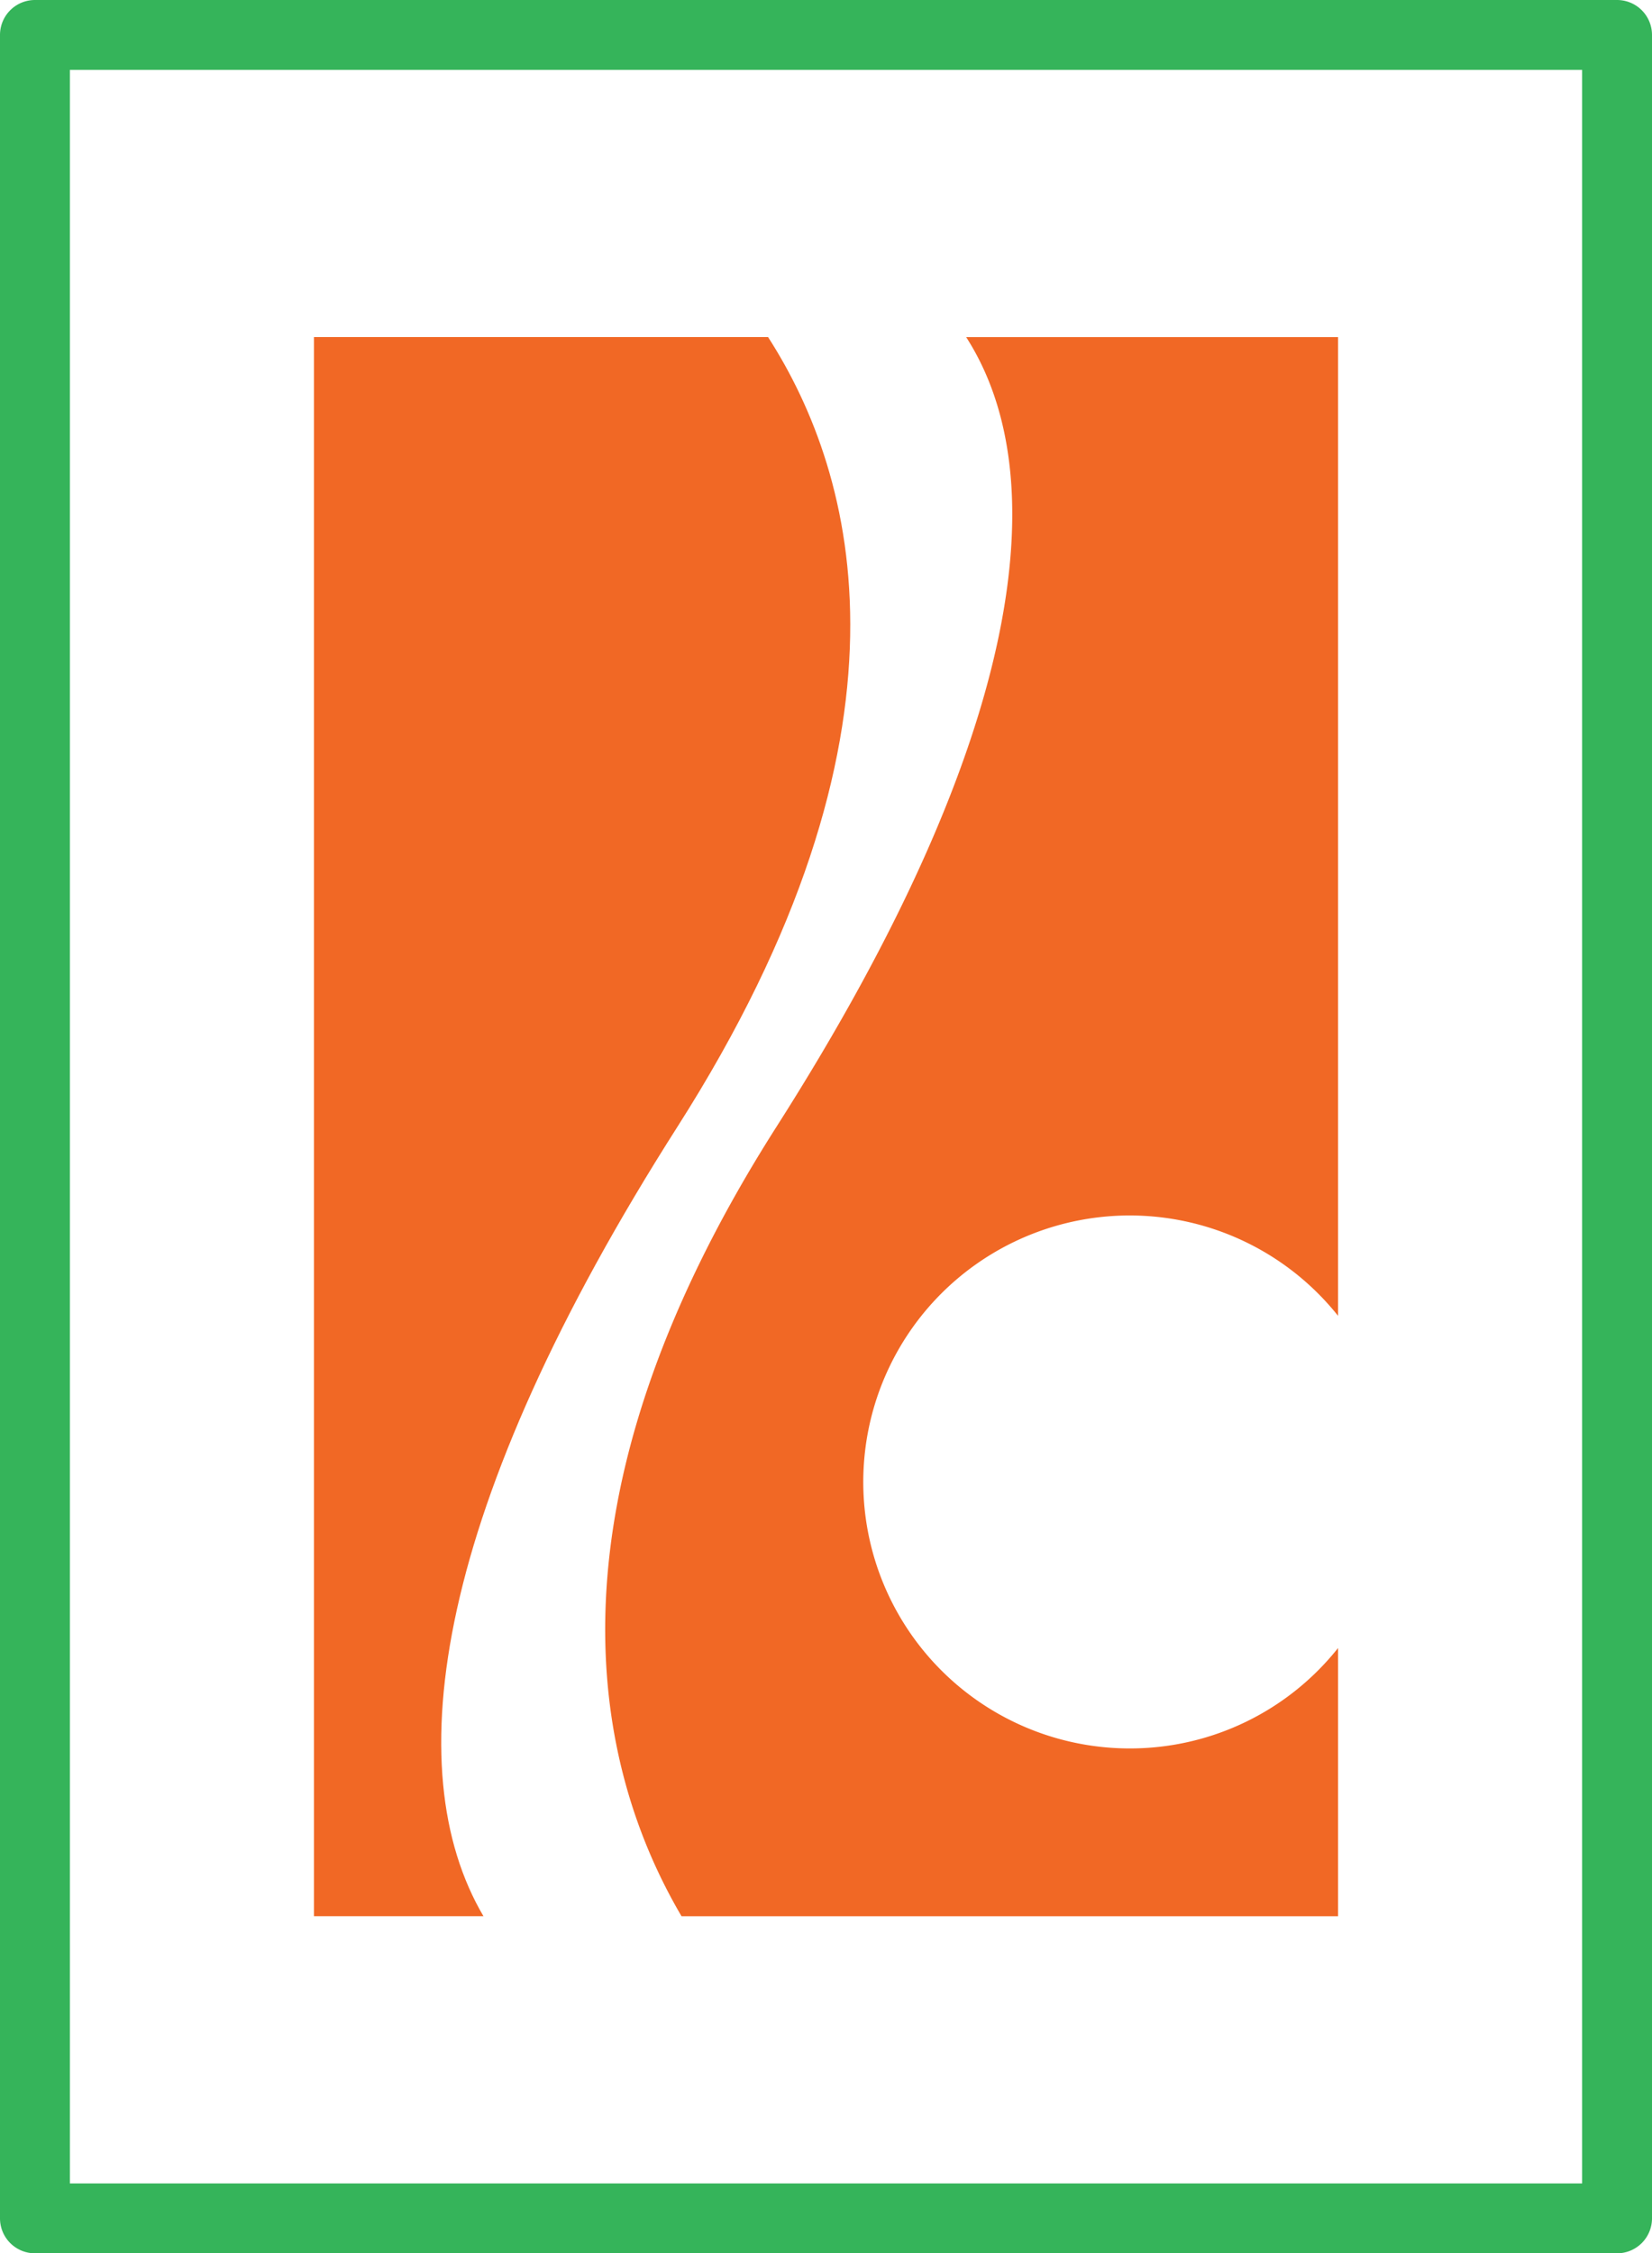
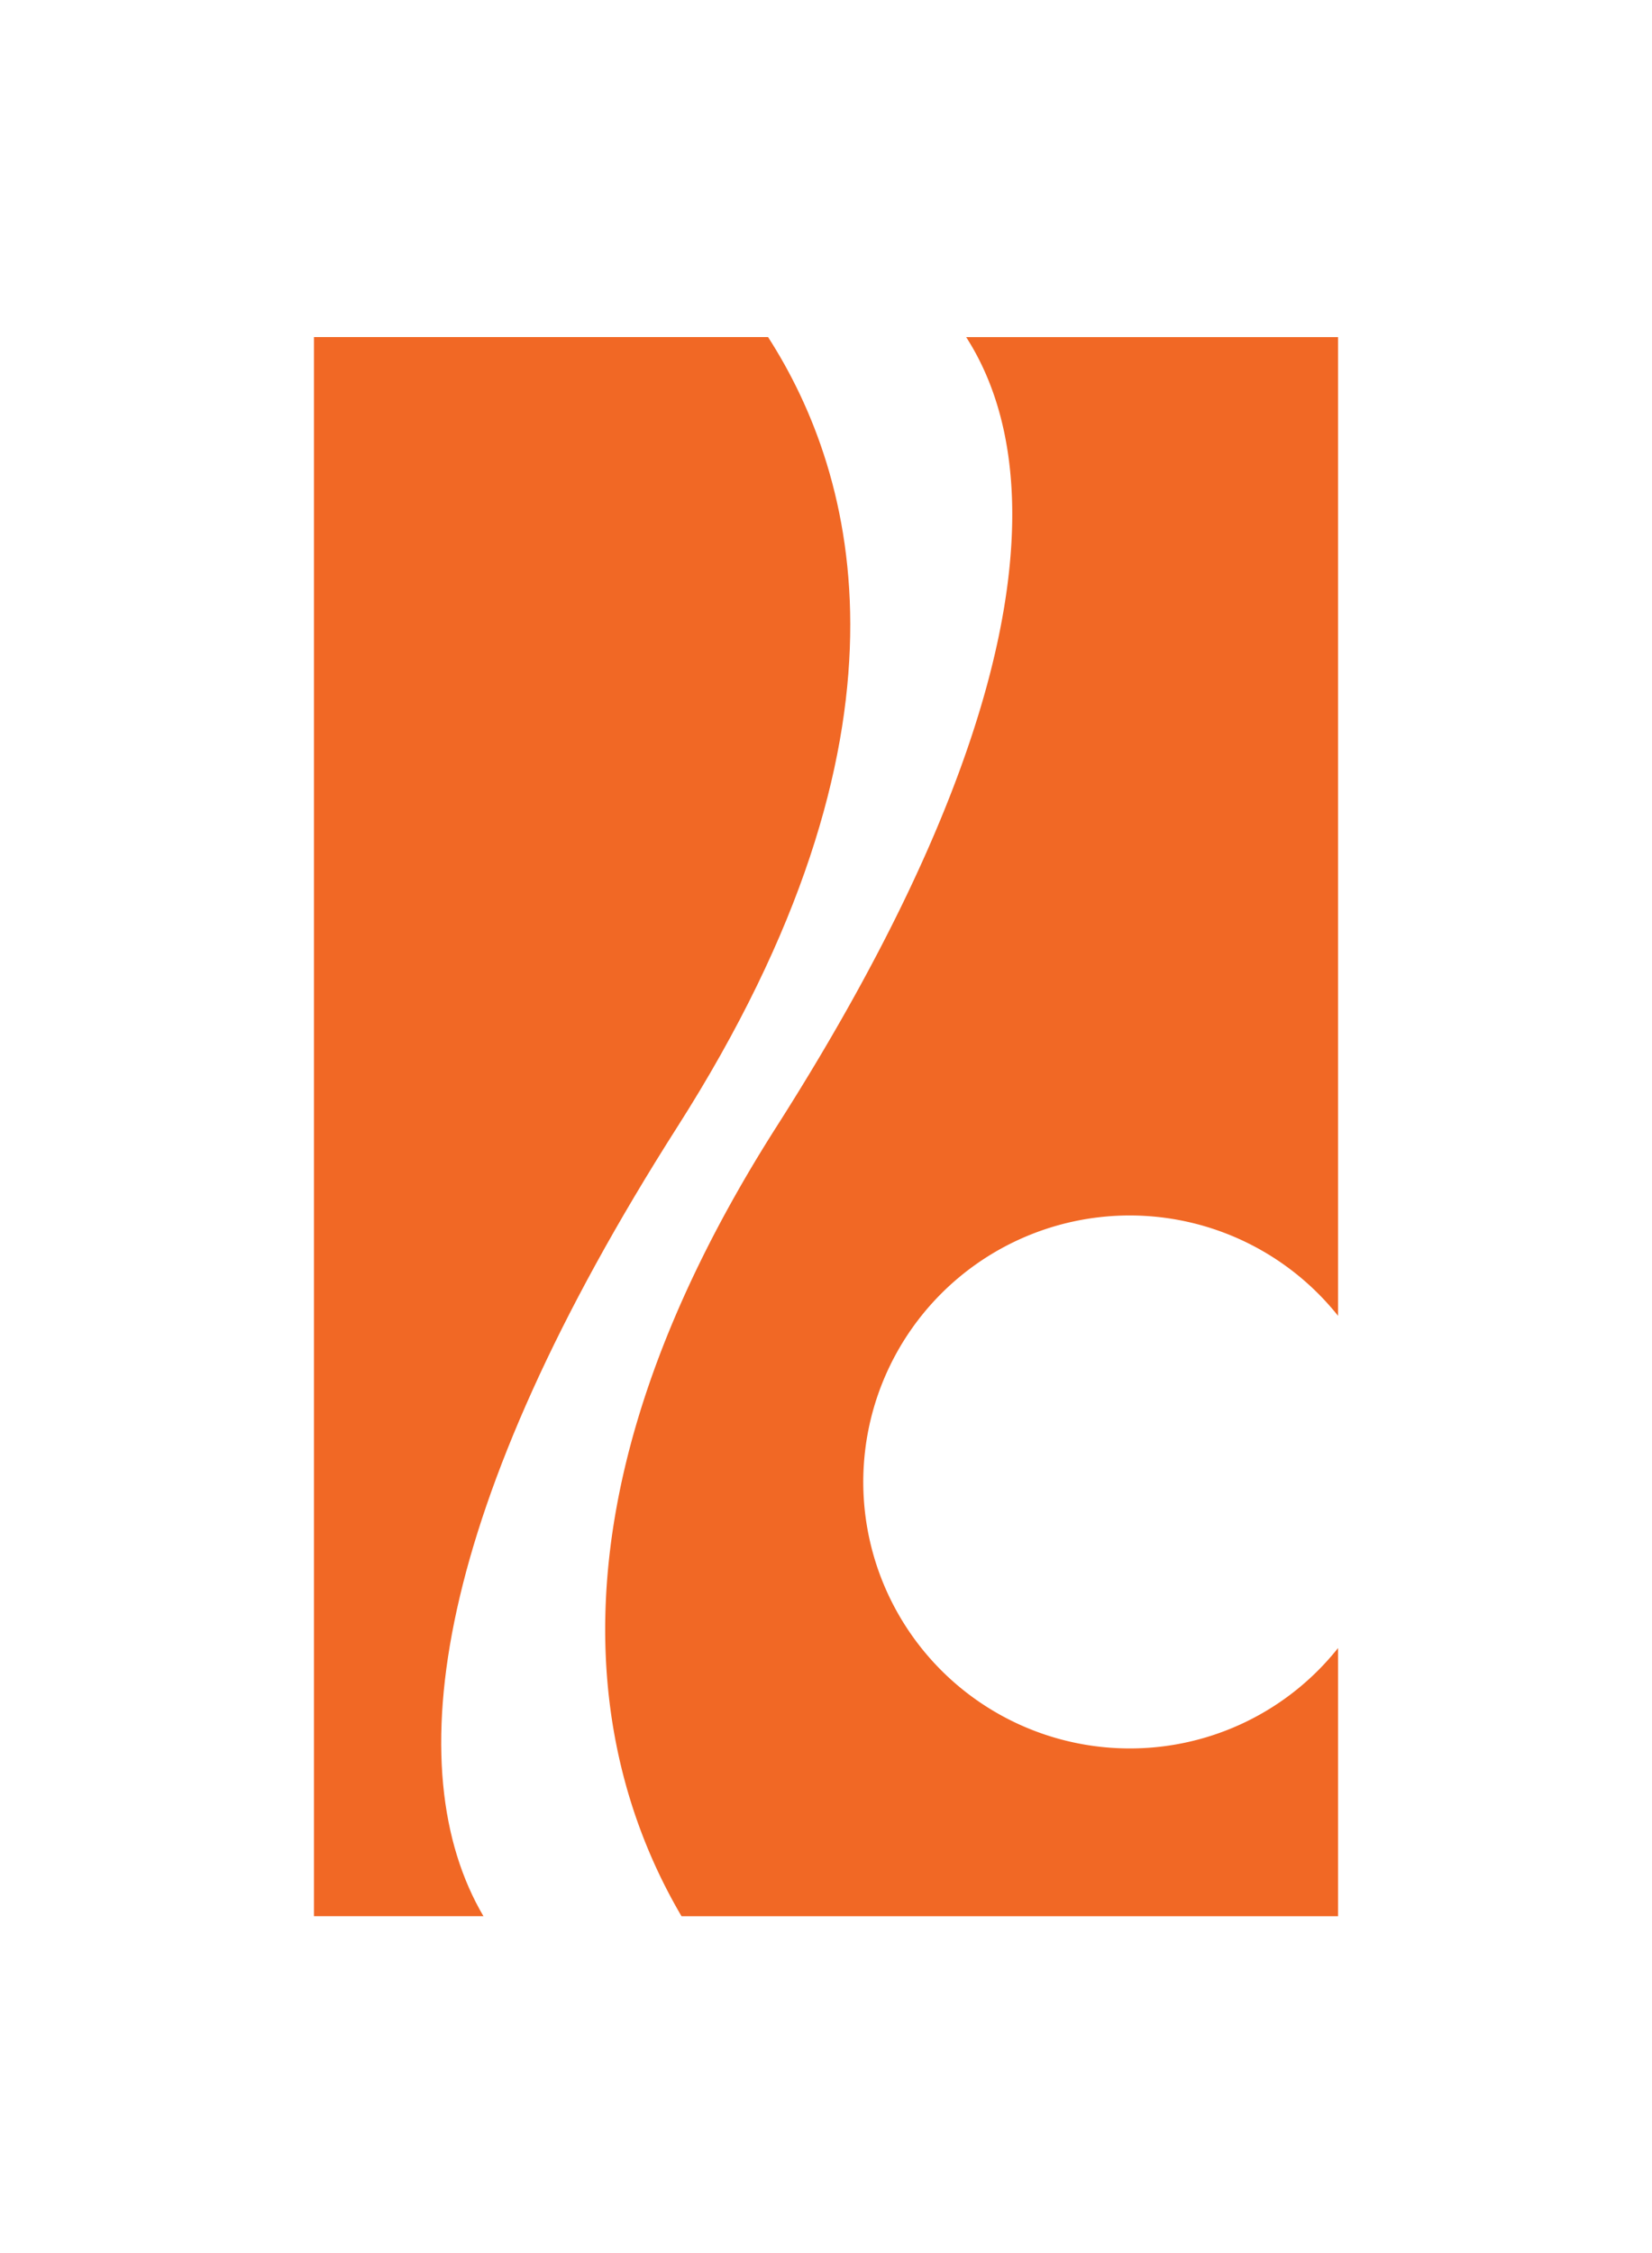
<svg xmlns="http://www.w3.org/2000/svg" width="94.553" height="128.95" viewBox="0 0 94.553 128.95">
  <g id="fotoplatno_vyska" transform="translate(94.553) rotate(90)">
    <path id="Path_1" data-name="Path 1" d="M100.058,29.884A15.25,15.25,0,1,1,75.3,17.97H19.291V39.255c7.919-5.094,22.677-3.495,45.185,10.852,21.806,13.9,36.761,10.39,45.185,5.438V17.97H94.313A15.212,15.212,0,0,1,100.058,29.884Z" fill="#f16825" />
    <path id="Path_2" data-name="Path 2" d="M64.475,55.775C41.967,41.428,27.209,45.5,19.29,50.592v25.99h90.369v-9.7C101.236,71.834,86.281,69.675,64.475,55.775Z" fill="#f16825" />
-     <path id="Path_3" data-name="Path 3" d="M126.95,0H2A2,2,0,0,0,0,2V92.553a2,2,0,0,0,2,2H126.95a2,2,0,0,0,2-2V2A2,2,0,0,0,126.95,0Zm-2,90.553H4V4H124.95Z" fill="#35b45a" />
  </g>
</svg>